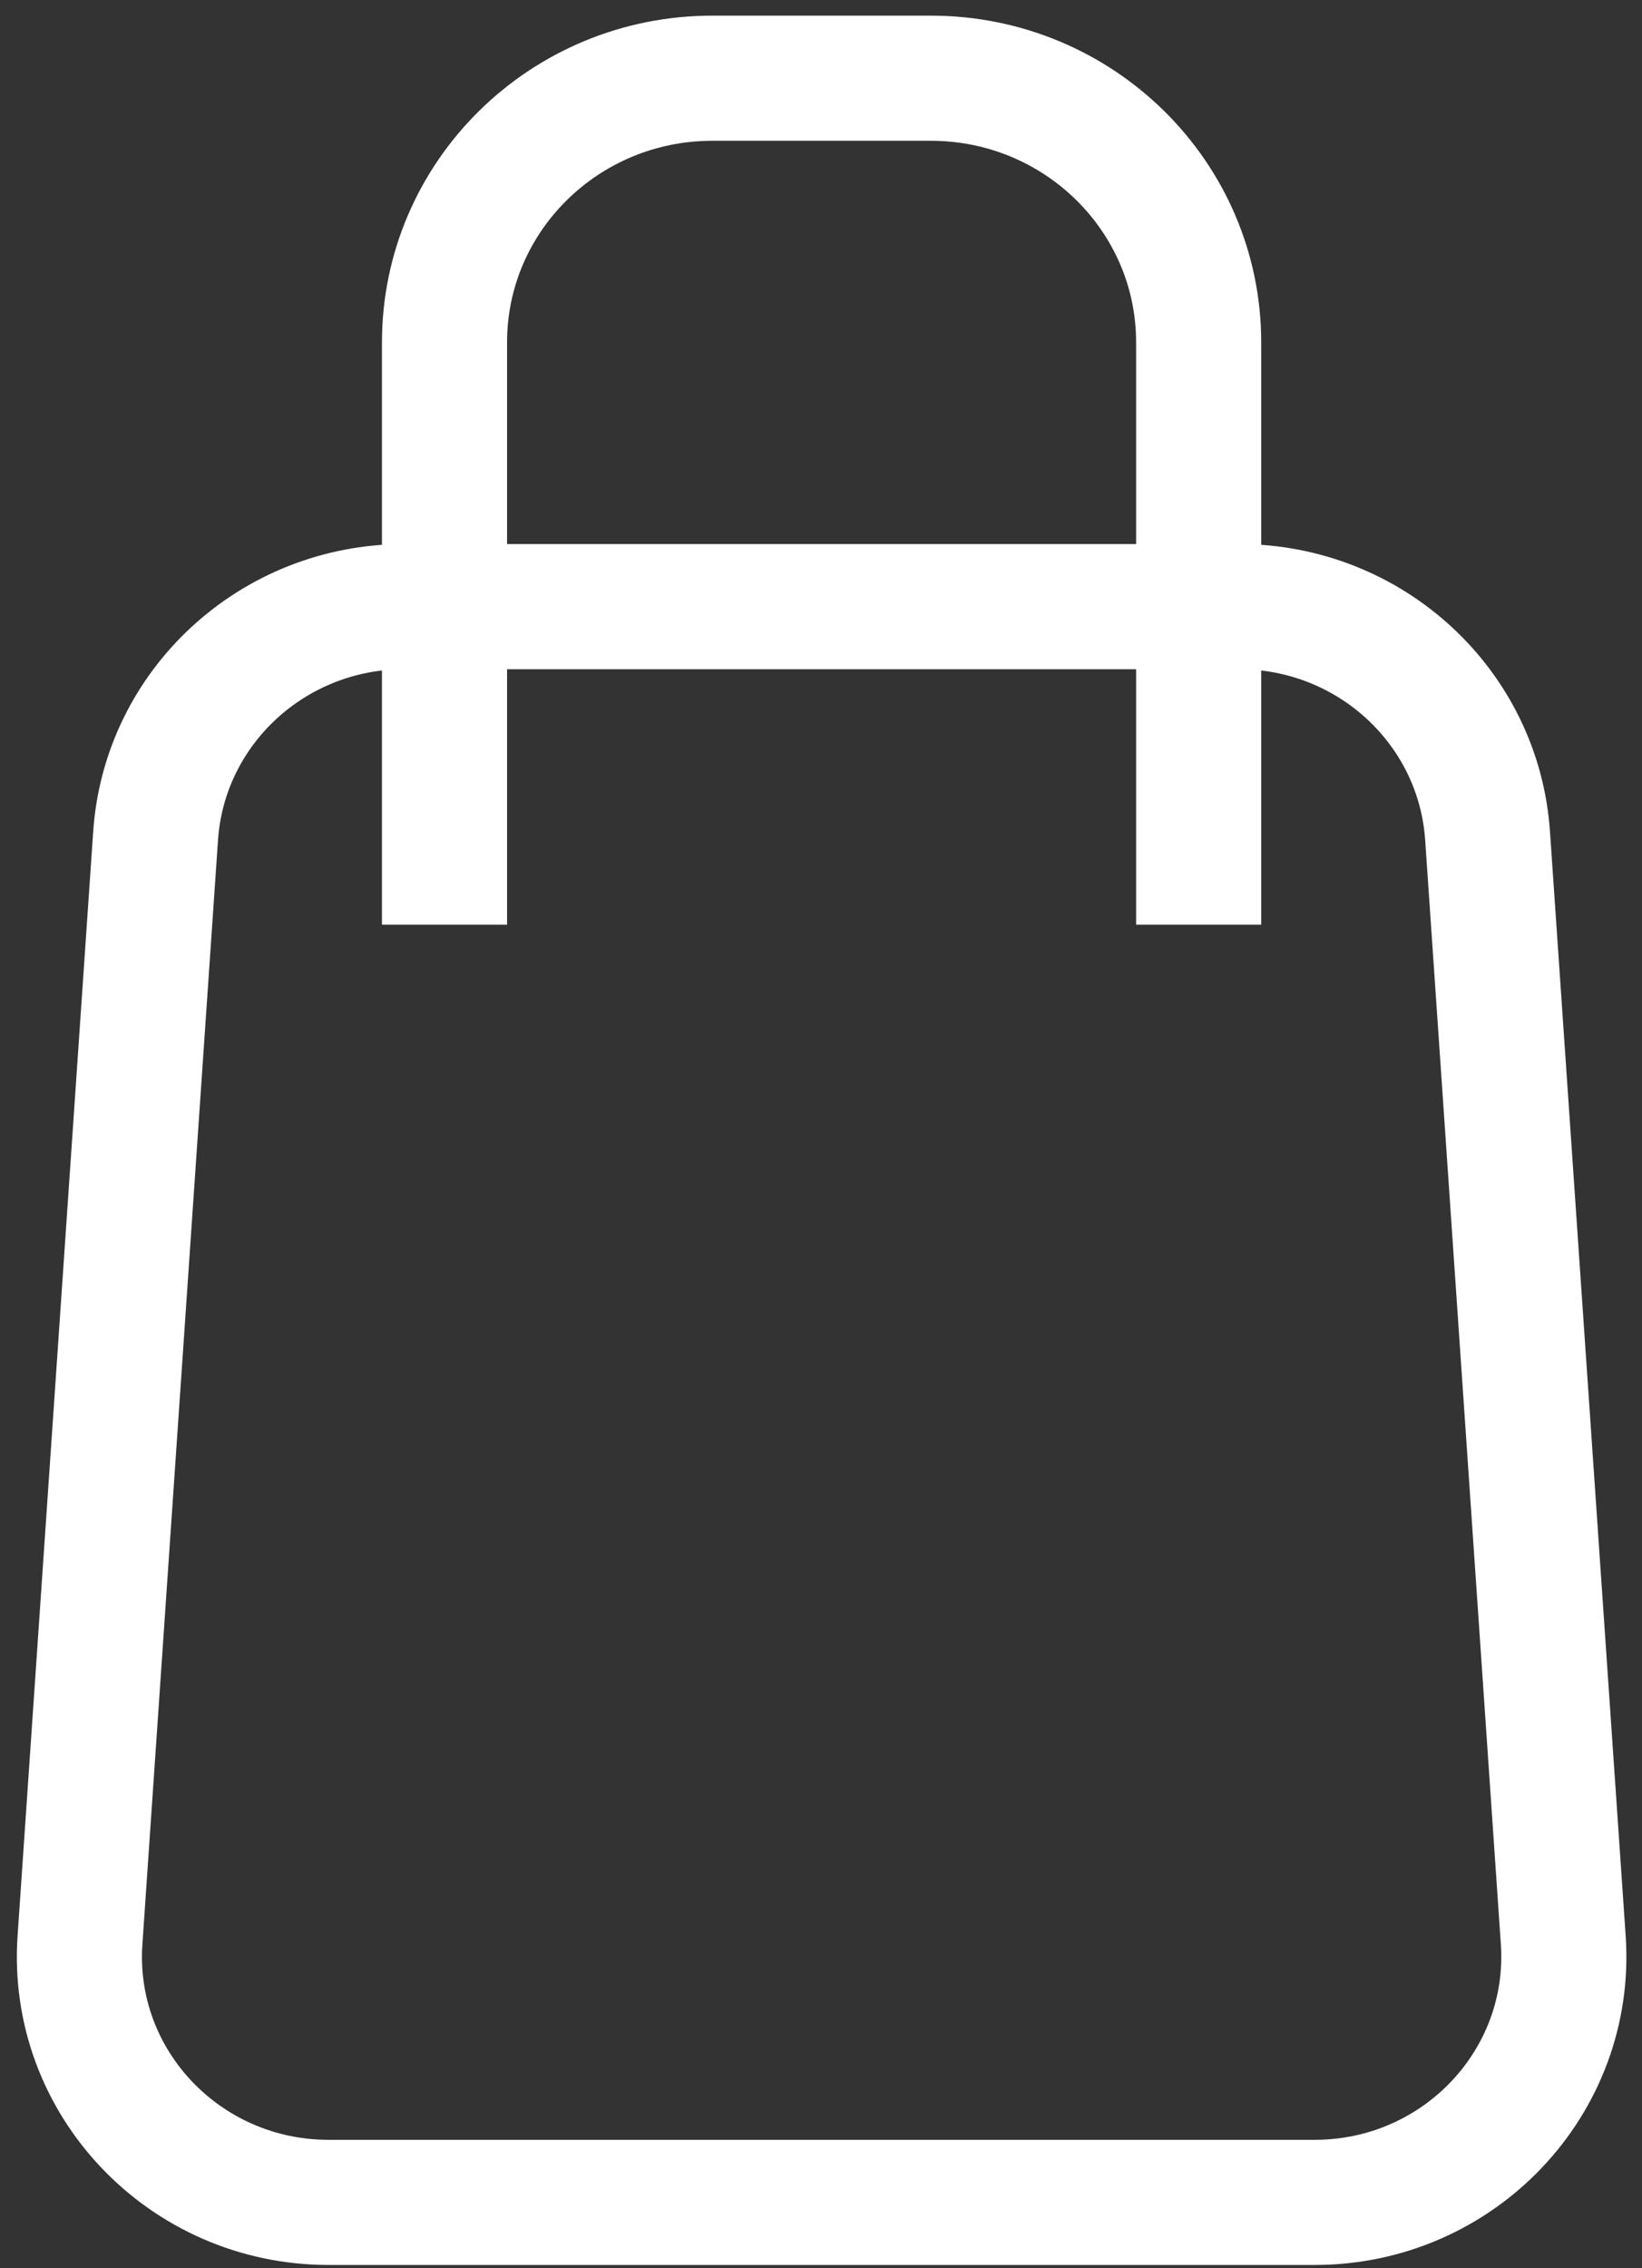
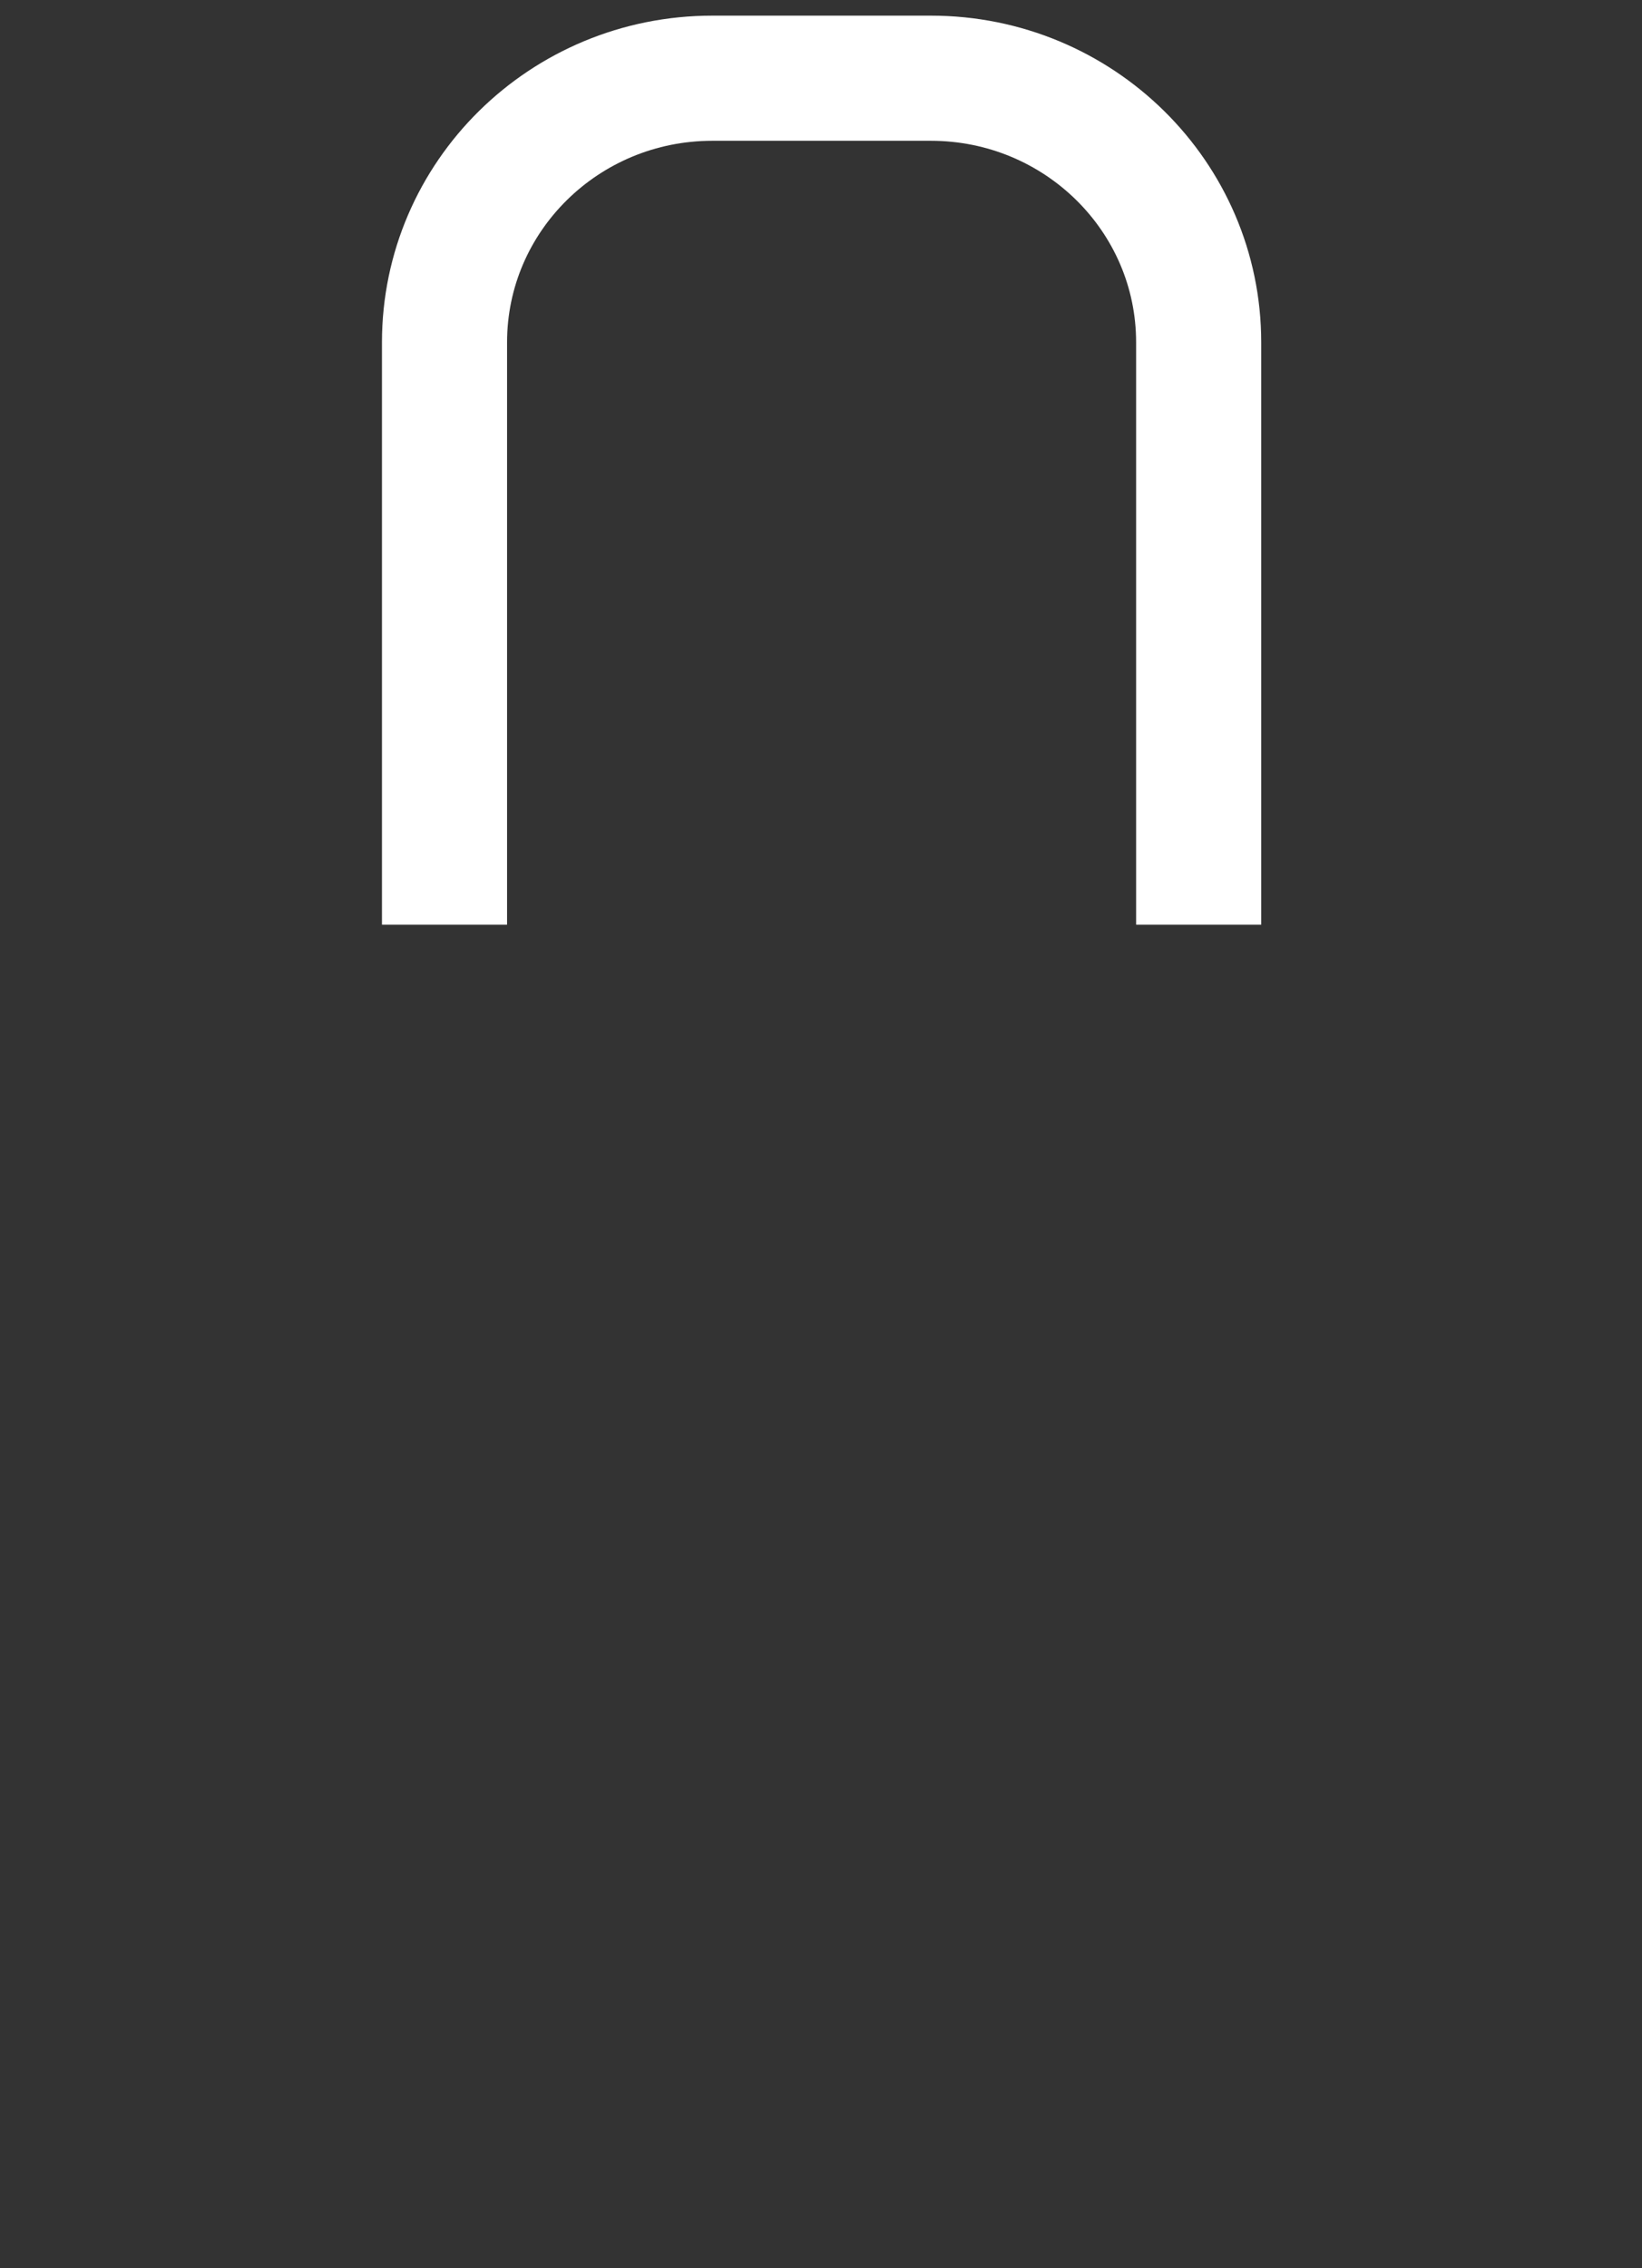
<svg xmlns="http://www.w3.org/2000/svg" width="21" height="29" viewBox="0 0 21 29" fill="none">
  <rect x="0" y="0" width="21" height="29" fill="#333333" stroke="none" />
-   <path d="M4.202 28.158H16.814C18.658 28.158 20.117 26.619 19.993 24.804L19.025 10.686C18.912 9.037 17.523 7.756 15.846 7.756H5.169C3.493 7.756 2.103 9.037 1.99 10.686L1.023 24.804C0.898 26.619 2.358 28.158 4.202 28.158Z" stroke="white" stroke-width="1.6" stroke-miterlimit="10" />
  <path d="M15.33 11.822V4.377C15.33 2.512 13.797 1 11.905 1H9.11C7.218 1 5.685 2.512 5.685 4.377V11.822" stroke="white" stroke-width="1.6" stroke-miterlimit="10" />
</svg>